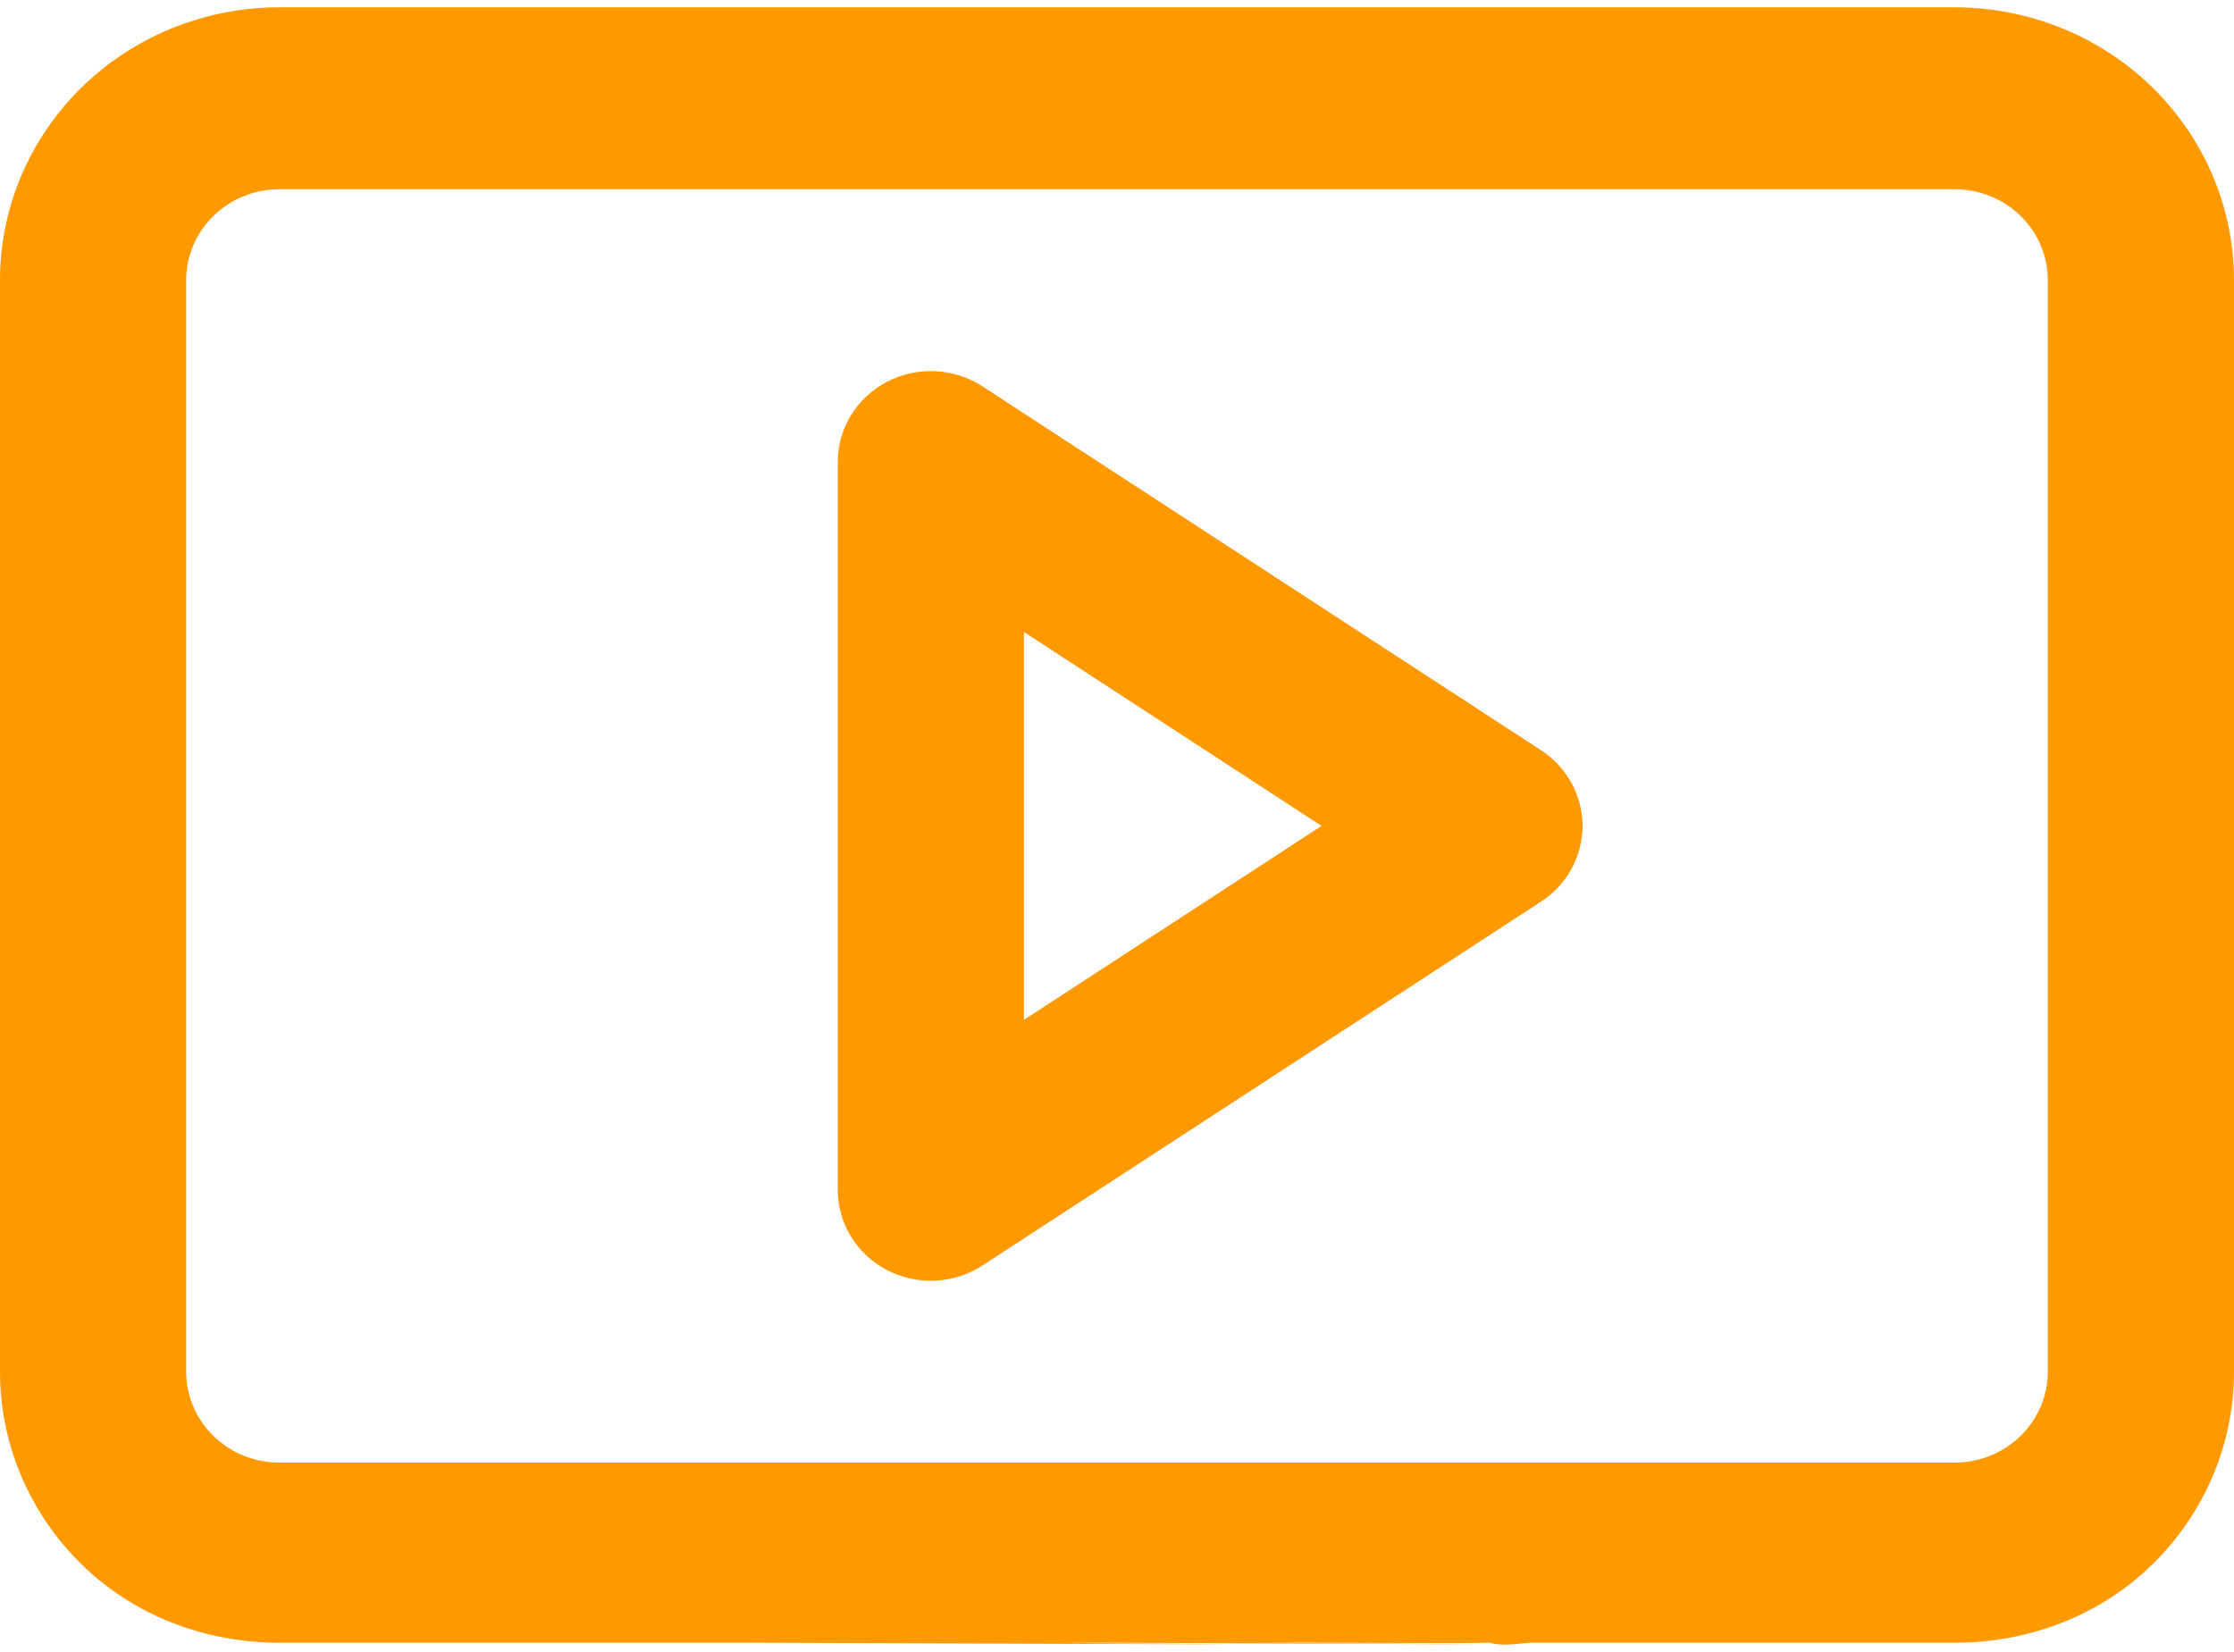
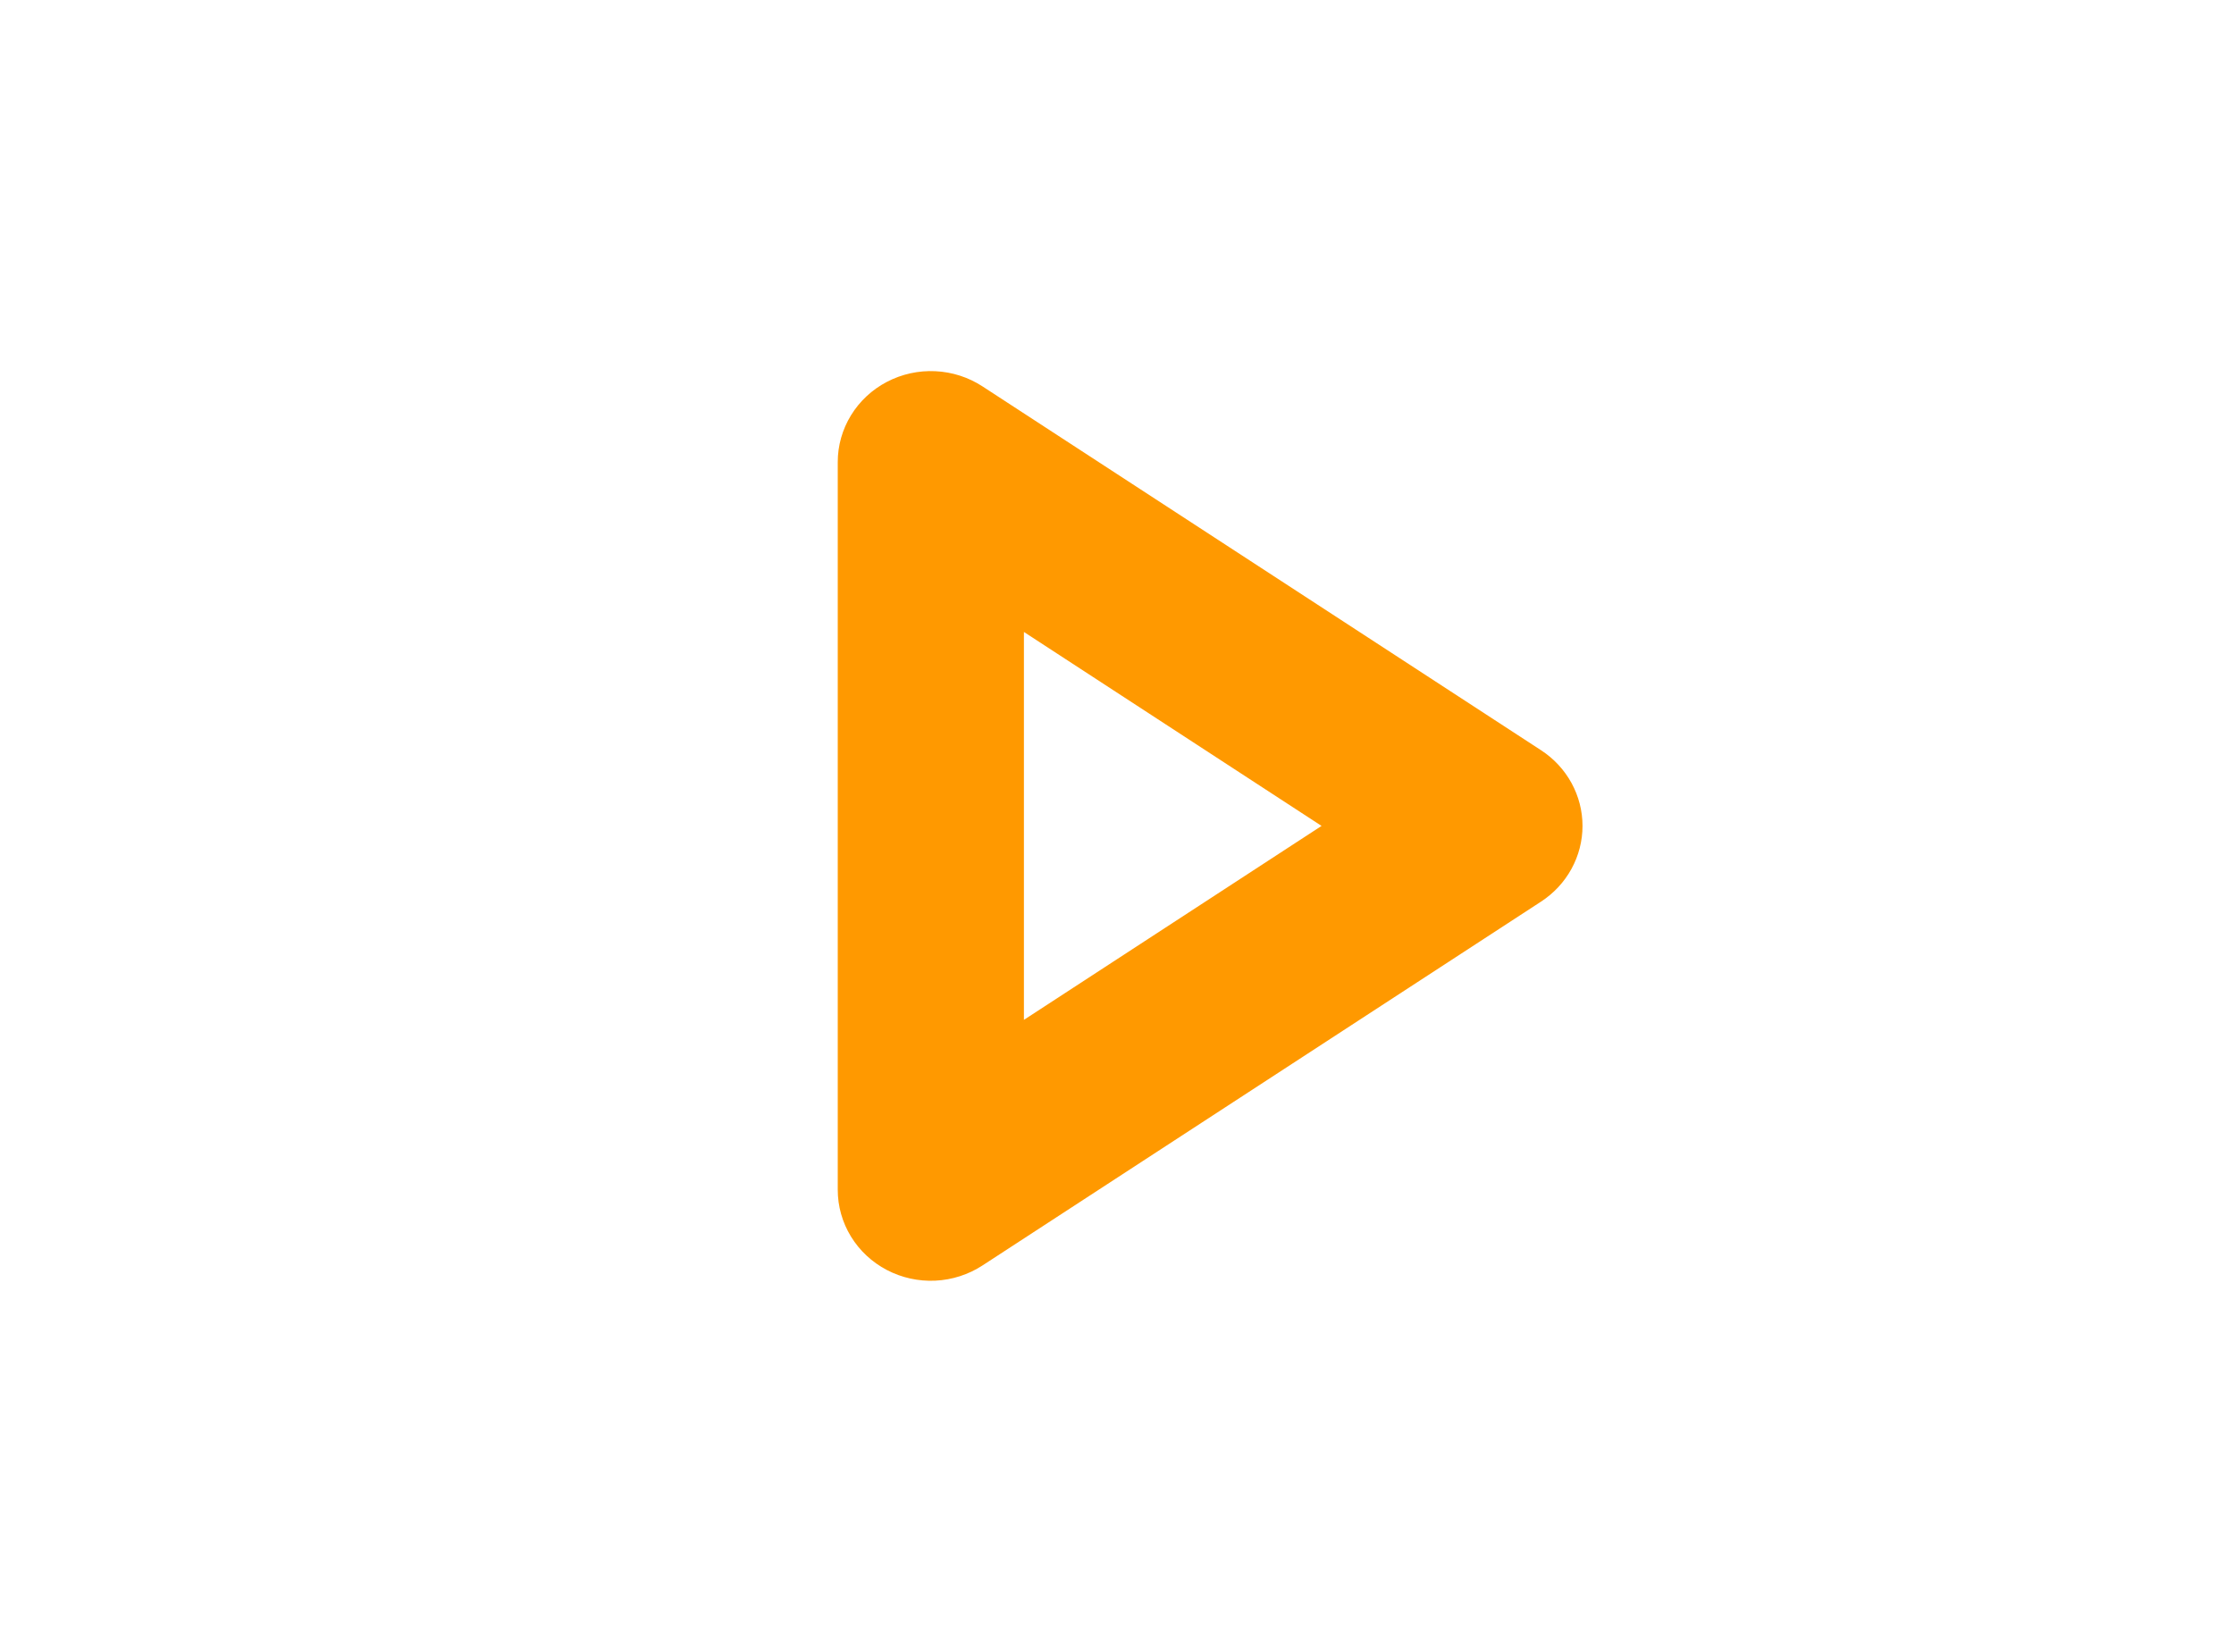
<svg xmlns="http://www.w3.org/2000/svg" width="96" height="71" viewBox="0 0 96 71" fill="none">
-   <path d="M12 70.603H28H32C73.5 70.755 38.5 70.603 47.5 70.603C80 70.755 52.13 70.603 54.252 70.603H56.5C58.622 70.603 62.5 70.644 64 70.603C64.72 70.801 65.5 70.573 66 70.603H68H84C87.183 70.603 90.235 69.444 92.485 67.244C94.736 65.045 96 62.062 96 58.952V12.043C96 8.932 94.736 5.95 92.485 3.75C90.235 1.551 87.183 0.315 84 0.315H12C8.817 0.315 5.765 1.551 3.515 3.75C1.264 5.95 0 8.932 0 12.043V58.952C0 62.062 1.264 65.045 3.515 67.244C5.765 69.444 8.817 70.603 12 70.603ZM8 12.043C8 11.006 8.421 10.012 9.172 9.279C9.922 8.545 10.939 8.134 12 8.134H84C85.061 8.134 86.078 8.545 86.828 9.279C87.579 10.012 88 11.006 88 12.043V58.952C88 59.989 87.579 60.983 86.828 61.716C86.078 62.449 85.061 62.861 84 62.861H12C10.939 62.861 9.922 62.449 9.172 61.716C8.421 60.983 8 59.989 8 58.952V12.043Z" fill="#FF9900" />
  <path d="M38.11 54.583C38.749 54.918 39.469 55.076 40.193 55.042C40.917 55.007 41.617 54.781 42.22 54.388L66.22 38.752C66.769 38.395 67.219 37.911 67.53 37.343C67.841 36.775 68.004 36.141 68.004 35.497C68.004 34.853 67.841 34.219 67.53 33.651C67.219 33.084 66.769 32.6 66.22 32.243L42.22 16.607C41.617 16.214 40.917 15.988 40.194 15.954C39.47 15.919 38.751 16.078 38.112 16.412C37.474 16.746 36.94 17.243 36.568 17.851C36.196 18.458 35.999 19.153 36 19.861V51.134C35.999 51.841 36.195 52.536 36.567 53.144C36.938 53.751 37.472 54.249 38.11 54.583ZM44 27.161L56.79 35.497L44 43.833V27.161Z" fill="#FF9900" />
</svg>